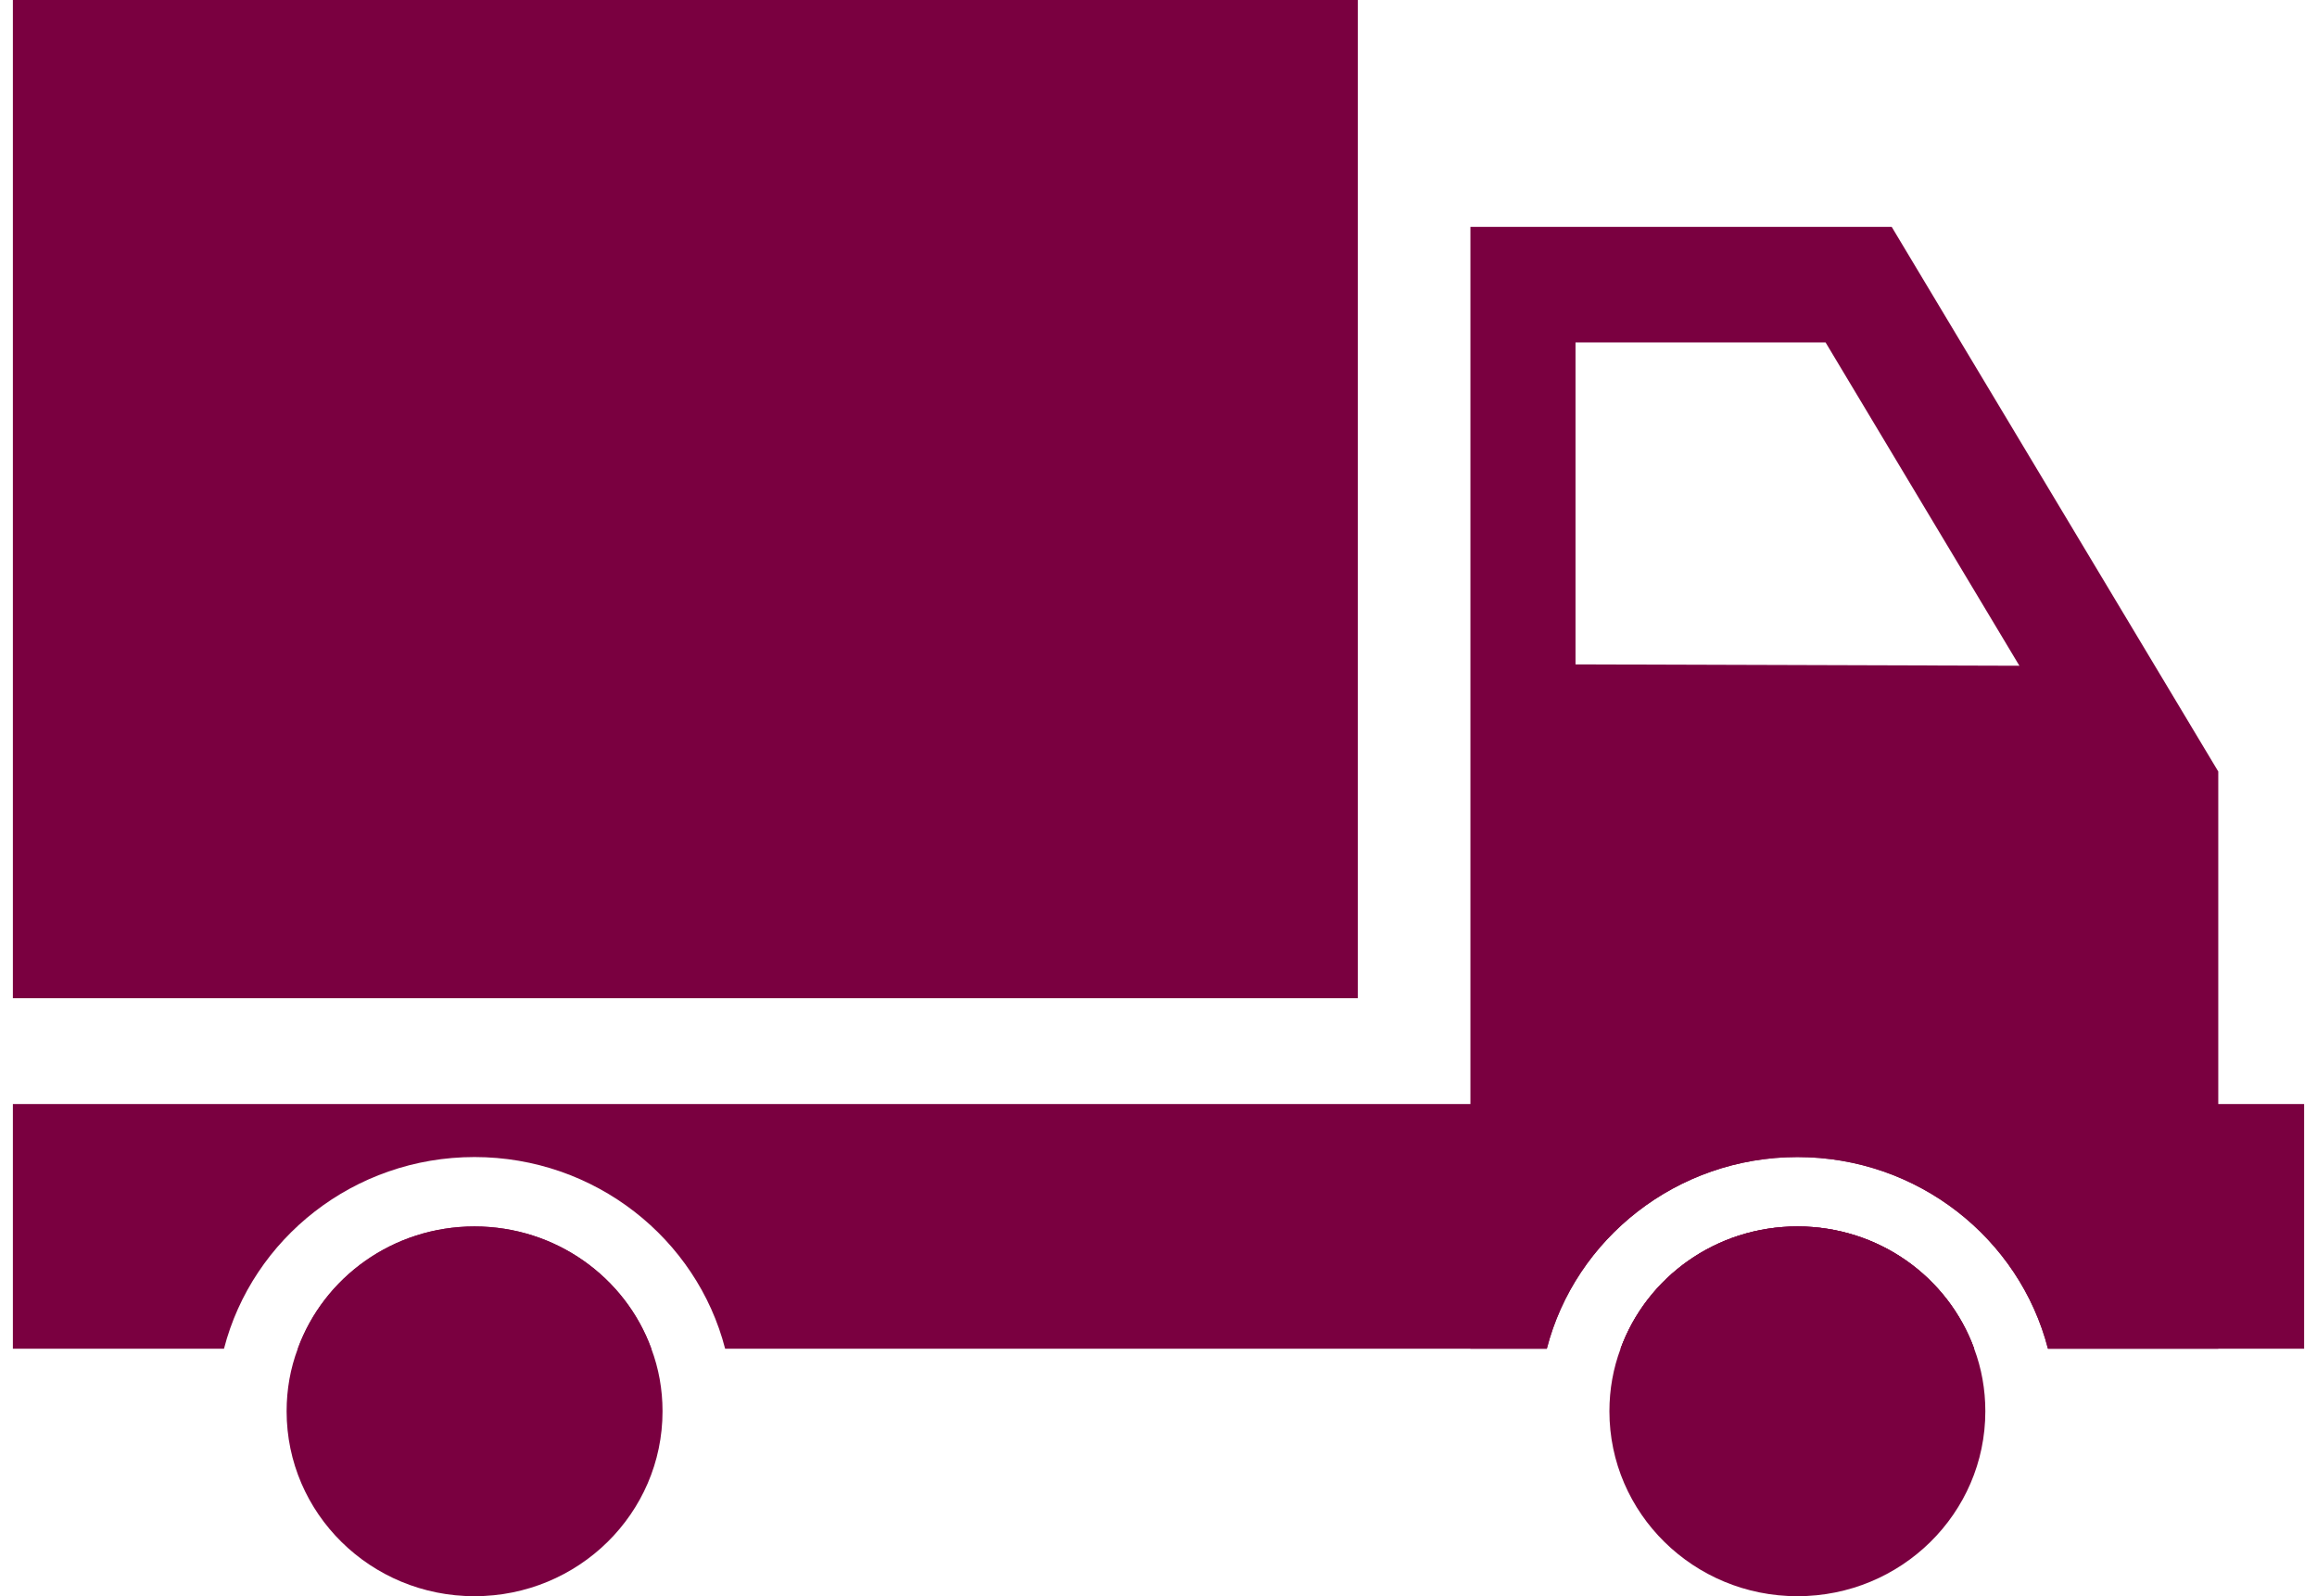
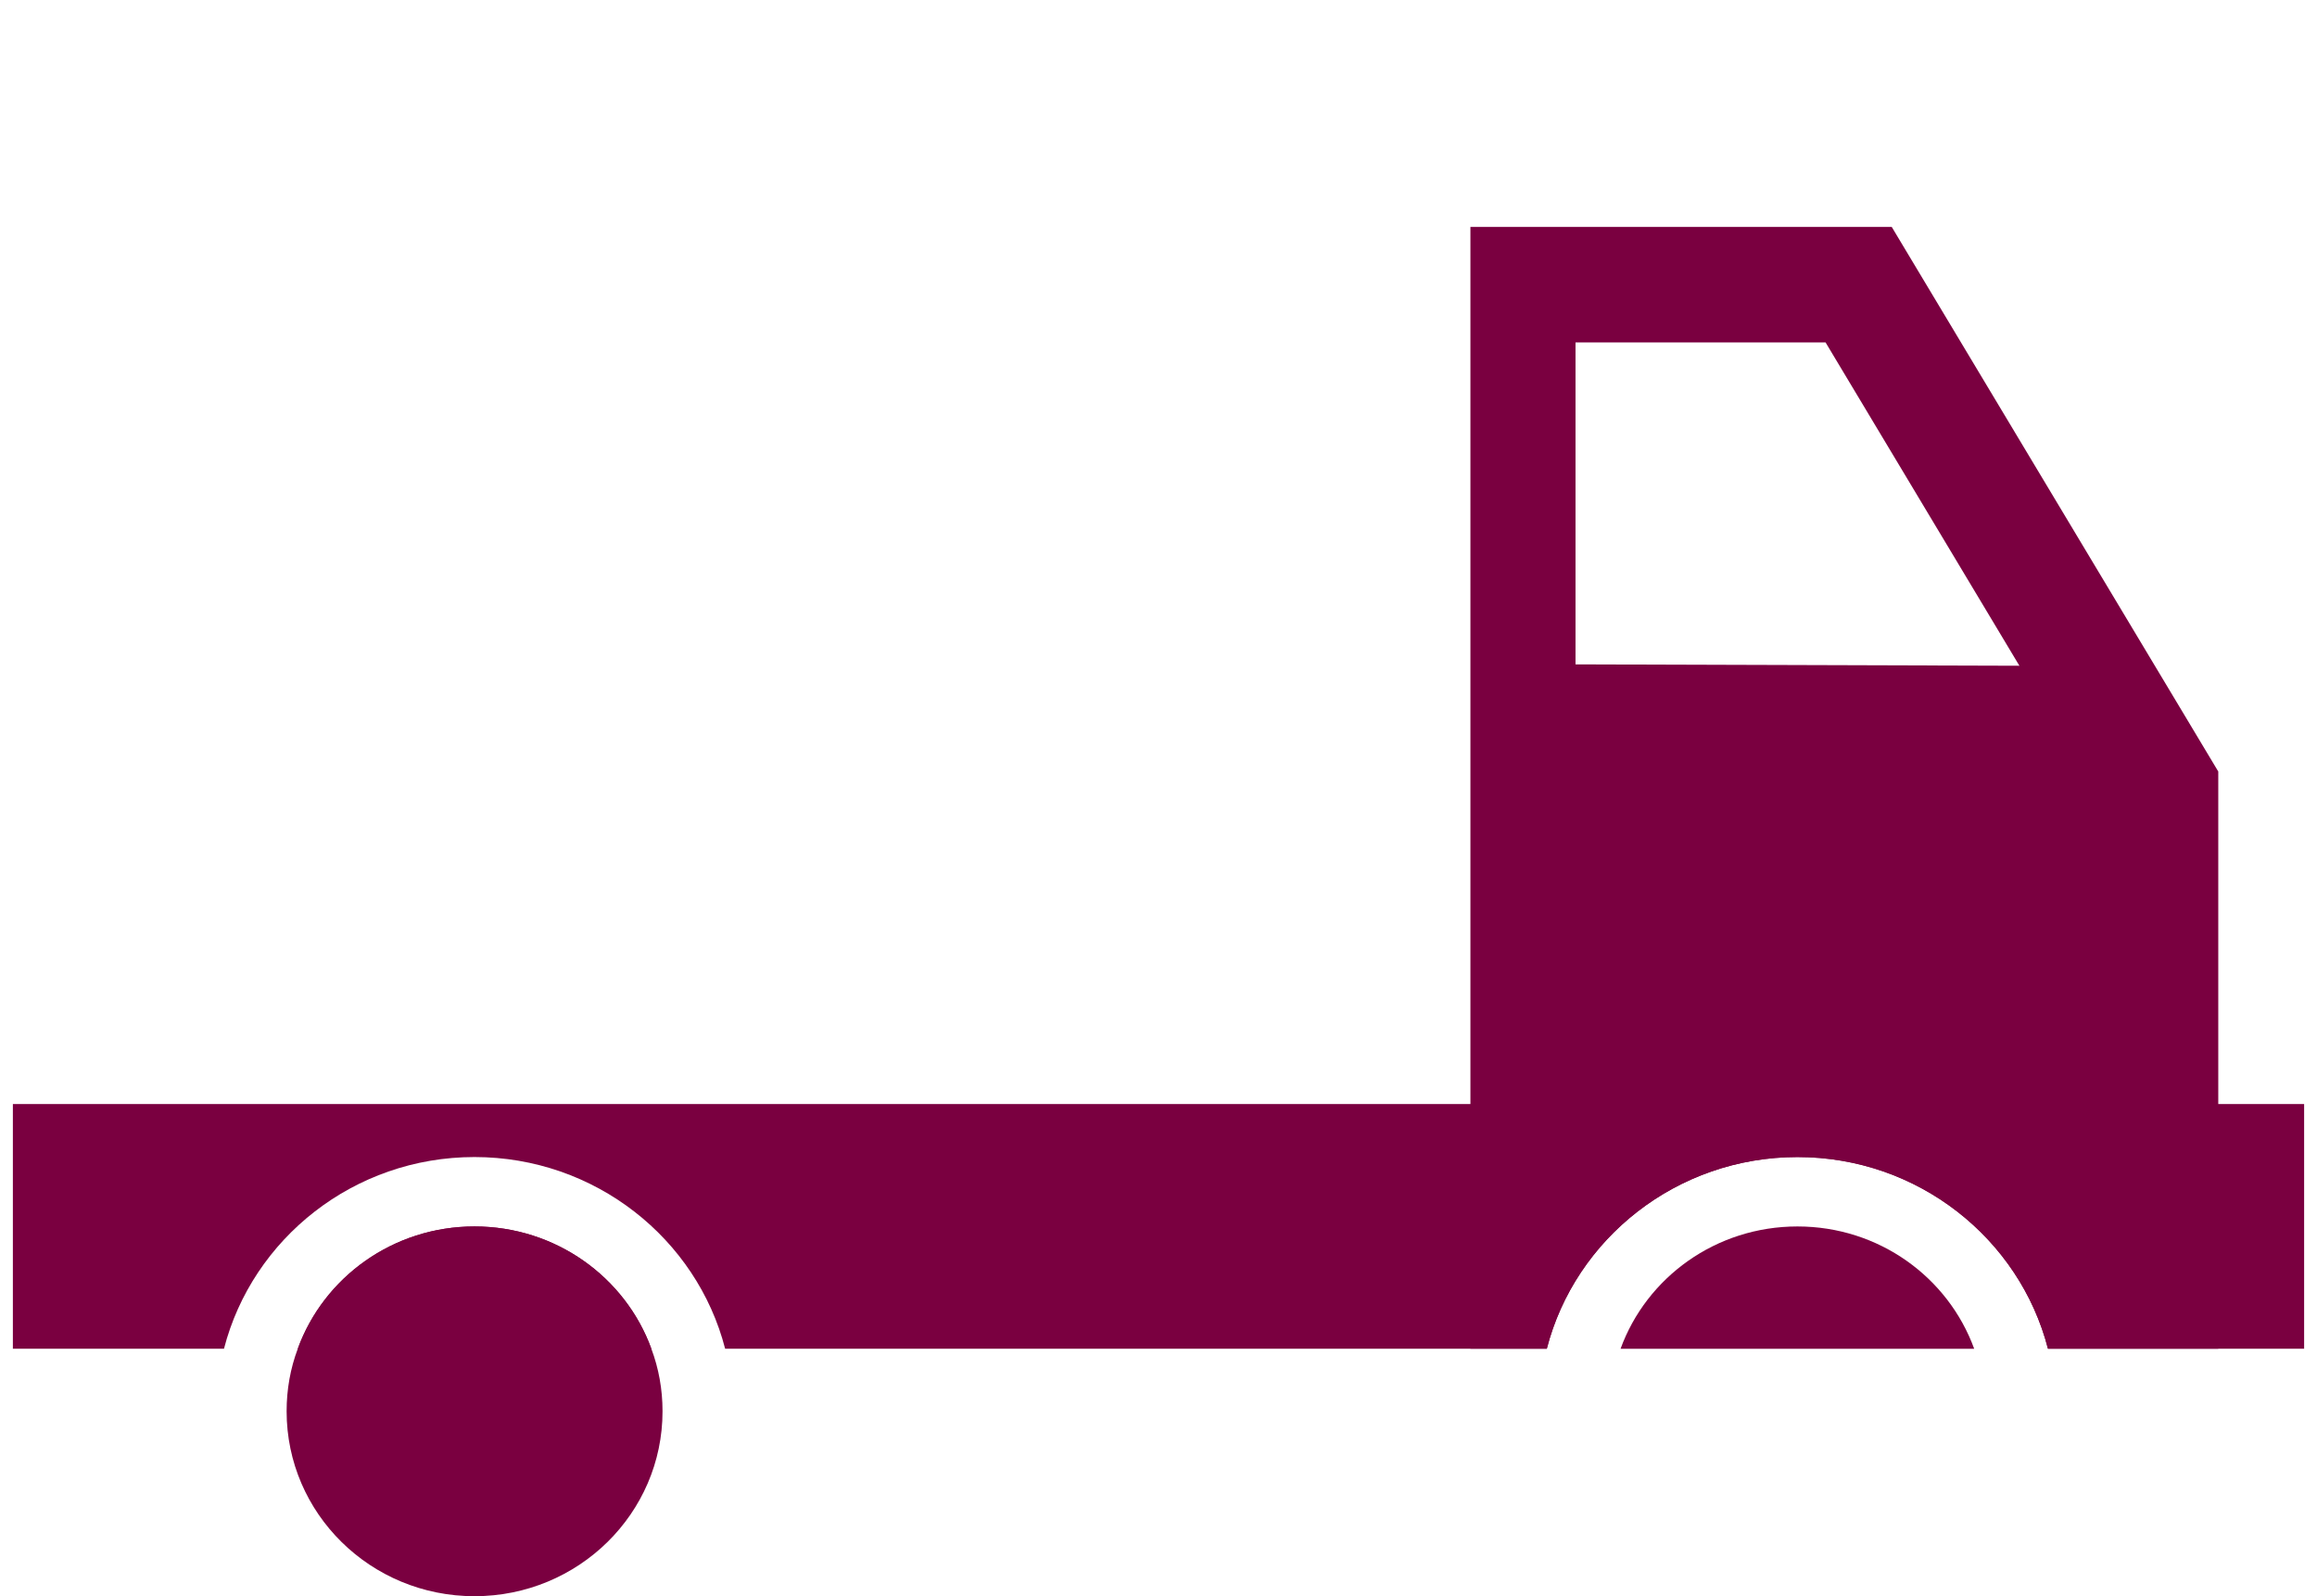
<svg xmlns="http://www.w3.org/2000/svg" width="90" height="62" viewBox="0 0 90 62" fill="none">
-   <path d="M0.5 0V38.773H52.743V0H0.5Z" fill="#7A0040" />
-   <path d="M76.684 52.389H62.948C63.957 49.616 66.651 47.638 69.819 47.638C72.988 47.638 75.675 49.616 76.684 52.389V52.389Z" fill="#7A0040" />
  <path d="M73.48 8.812H57.116V52.388H60.083C61.186 48.111 65.132 44.942 69.819 44.942C74.507 44.942 78.446 48.111 79.55 52.388H86.165V29.967L73.48 8.812V8.812ZM61.198 25.806V13.3H70.911L78.44 25.859L61.198 25.806V25.806Z" fill="#7A0040" />
  <path d="M25.301 52.389H11.566C12.574 49.616 15.268 47.638 18.43 47.638C21.593 47.638 24.293 49.616 25.301 52.389V52.389Z" fill="#7A0040" />
  <path d="M76.684 52.389H62.948C63.957 49.616 66.651 47.638 69.819 47.638C72.988 47.638 75.675 49.616 76.684 52.389V52.389Z" fill="#7A0040" />
  <path d="M89.5 42.882V52.388H79.55C78.446 48.111 74.501 44.942 69.819 44.942C65.138 44.942 61.186 48.111 60.083 52.388H28.167C27.064 48.111 23.112 44.942 18.43 44.942C13.749 44.942 9.803 48.111 8.7 52.388H0.5V42.882H89.5V42.882Z" fill="#7A0040" />
  <path d="M25.735 54.816C25.735 58.785 22.465 62 18.431 62C14.396 62 11.133 58.785 11.133 54.816C11.133 53.964 11.281 53.147 11.566 52.389C12.574 49.616 15.268 47.638 18.431 47.638C21.593 47.638 24.293 49.616 25.301 52.389C25.586 53.147 25.735 53.964 25.735 54.816V54.816Z" fill="#7A0040" />
-   <path d="M77.117 54.816C77.117 58.785 73.848 62 69.819 62C65.79 62 62.515 58.785 62.515 54.816C62.515 53.964 62.664 53.147 62.948 52.389C63.957 49.616 66.651 47.638 69.819 47.638C72.988 47.638 75.675 49.616 76.684 52.389C76.969 53.147 77.117 53.964 77.117 54.816V54.816Z" fill="#7A0040" />
</svg>